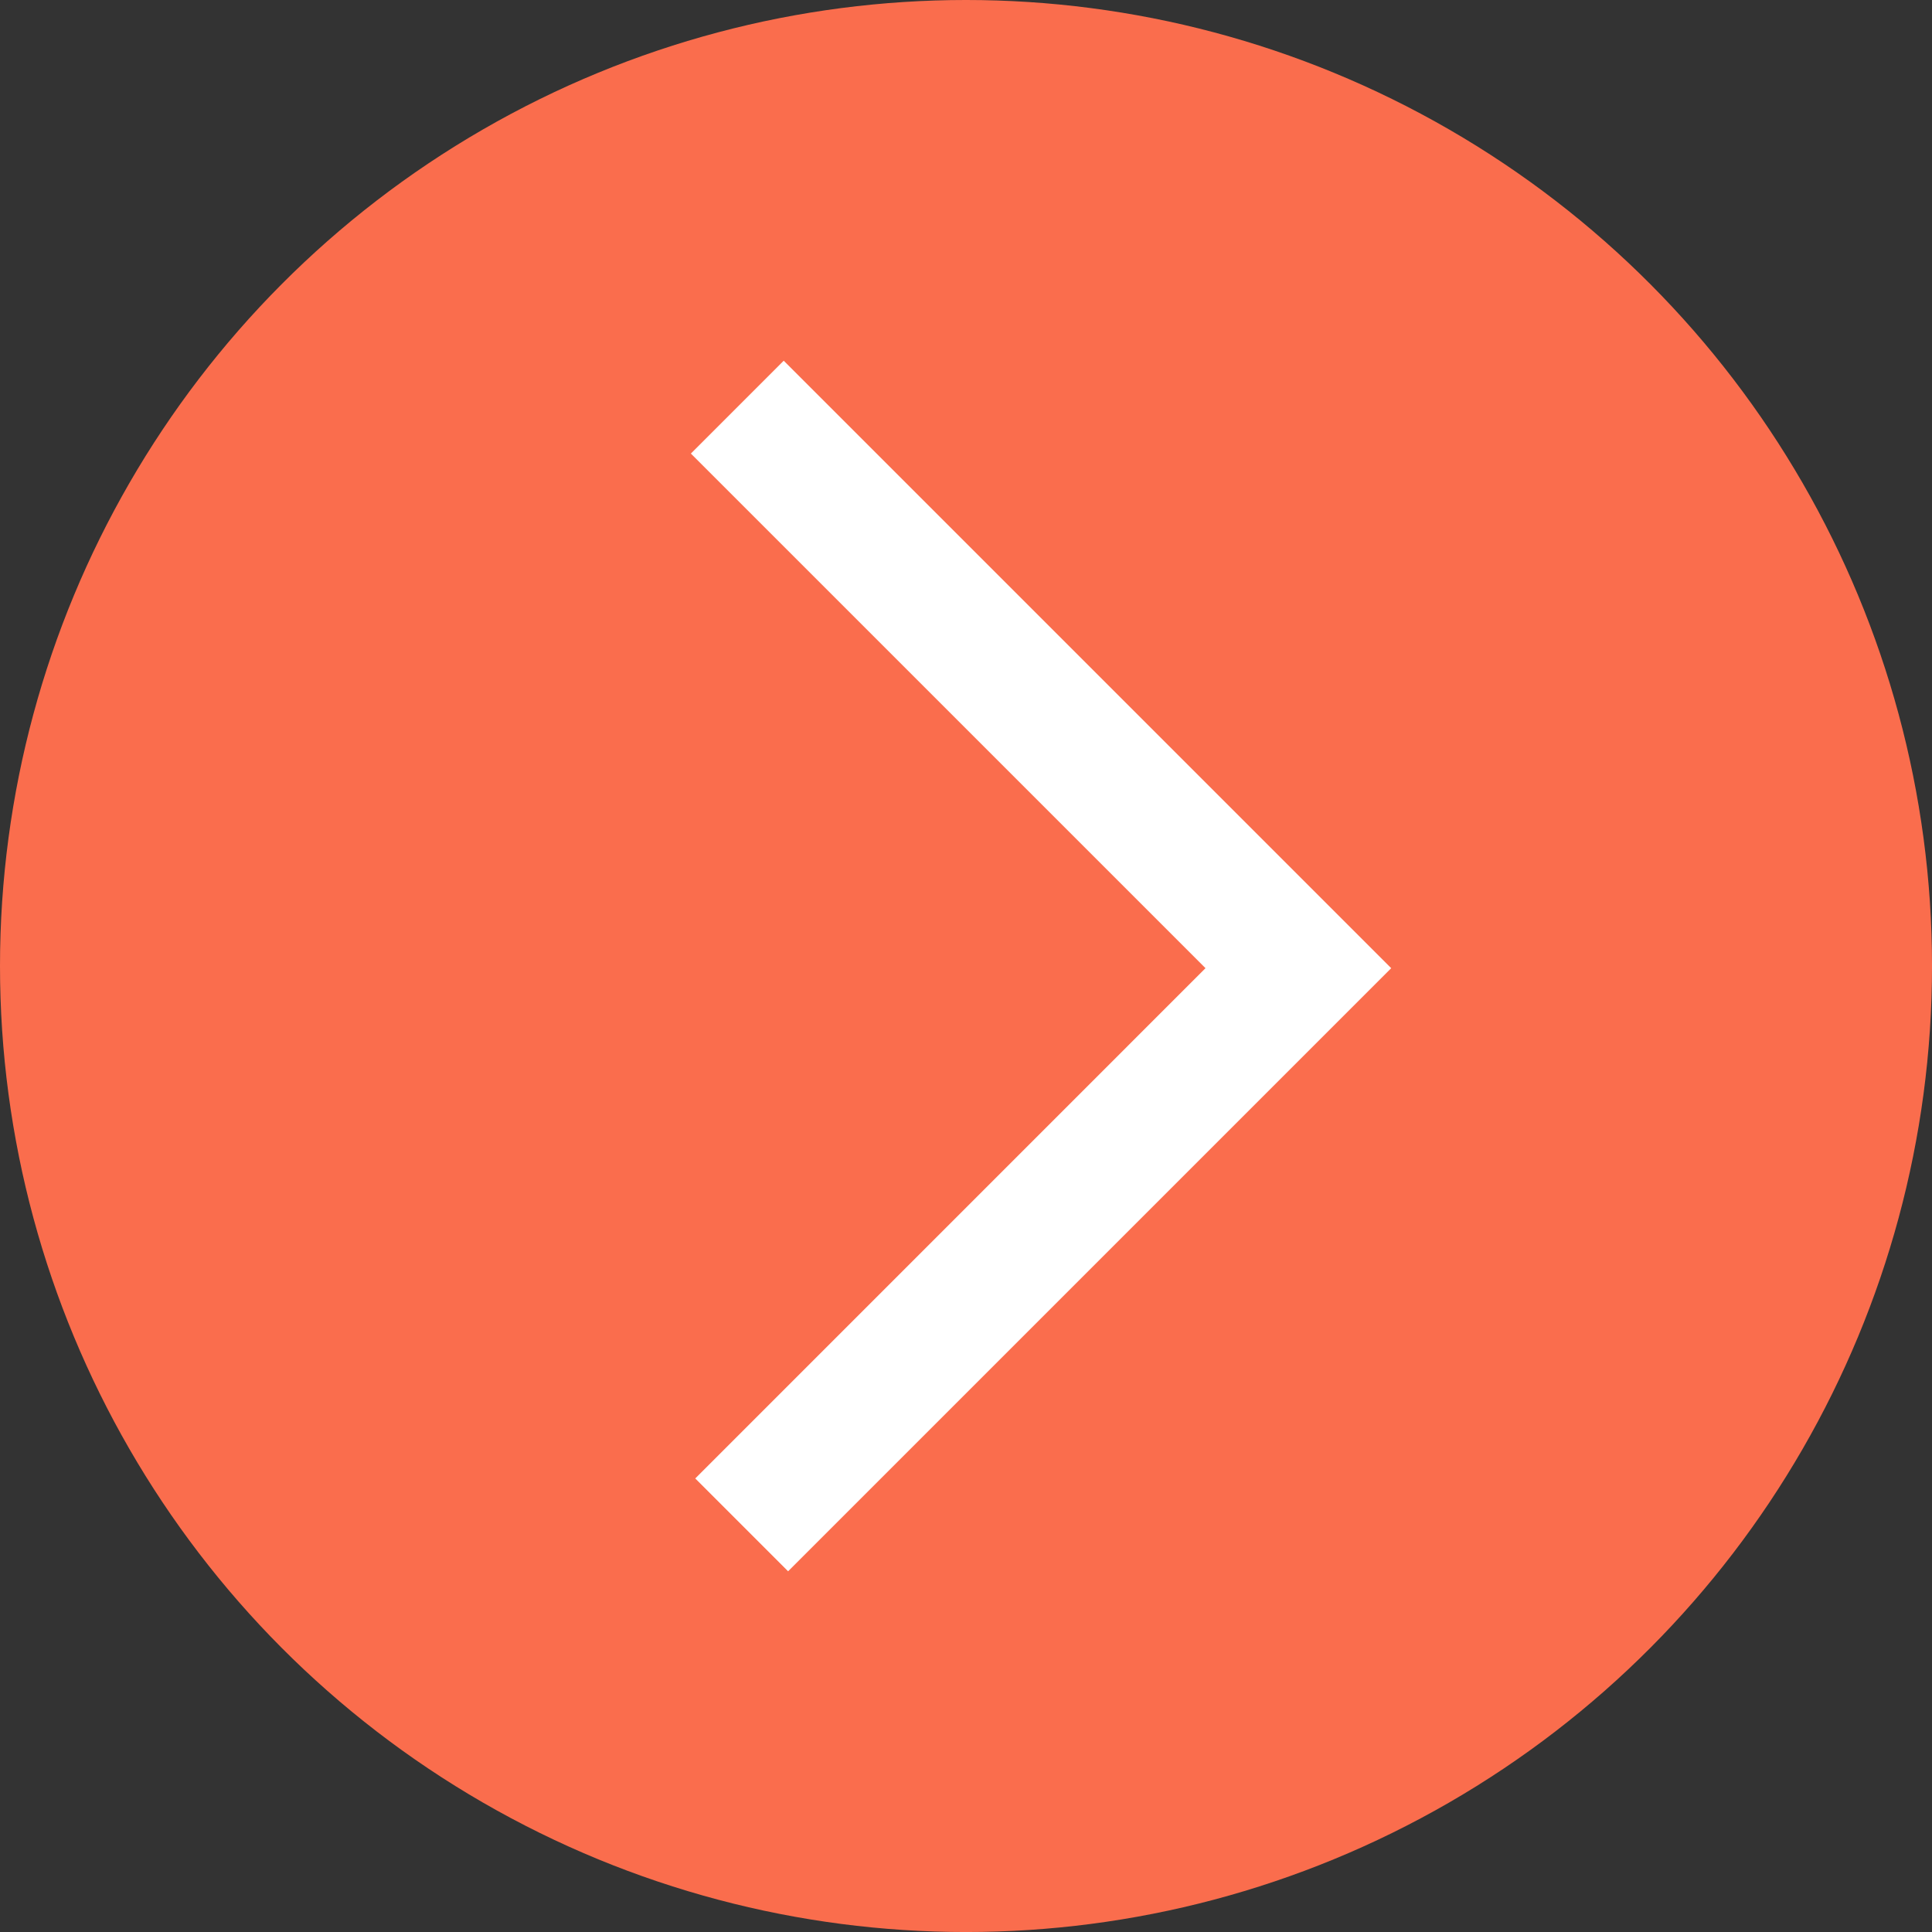
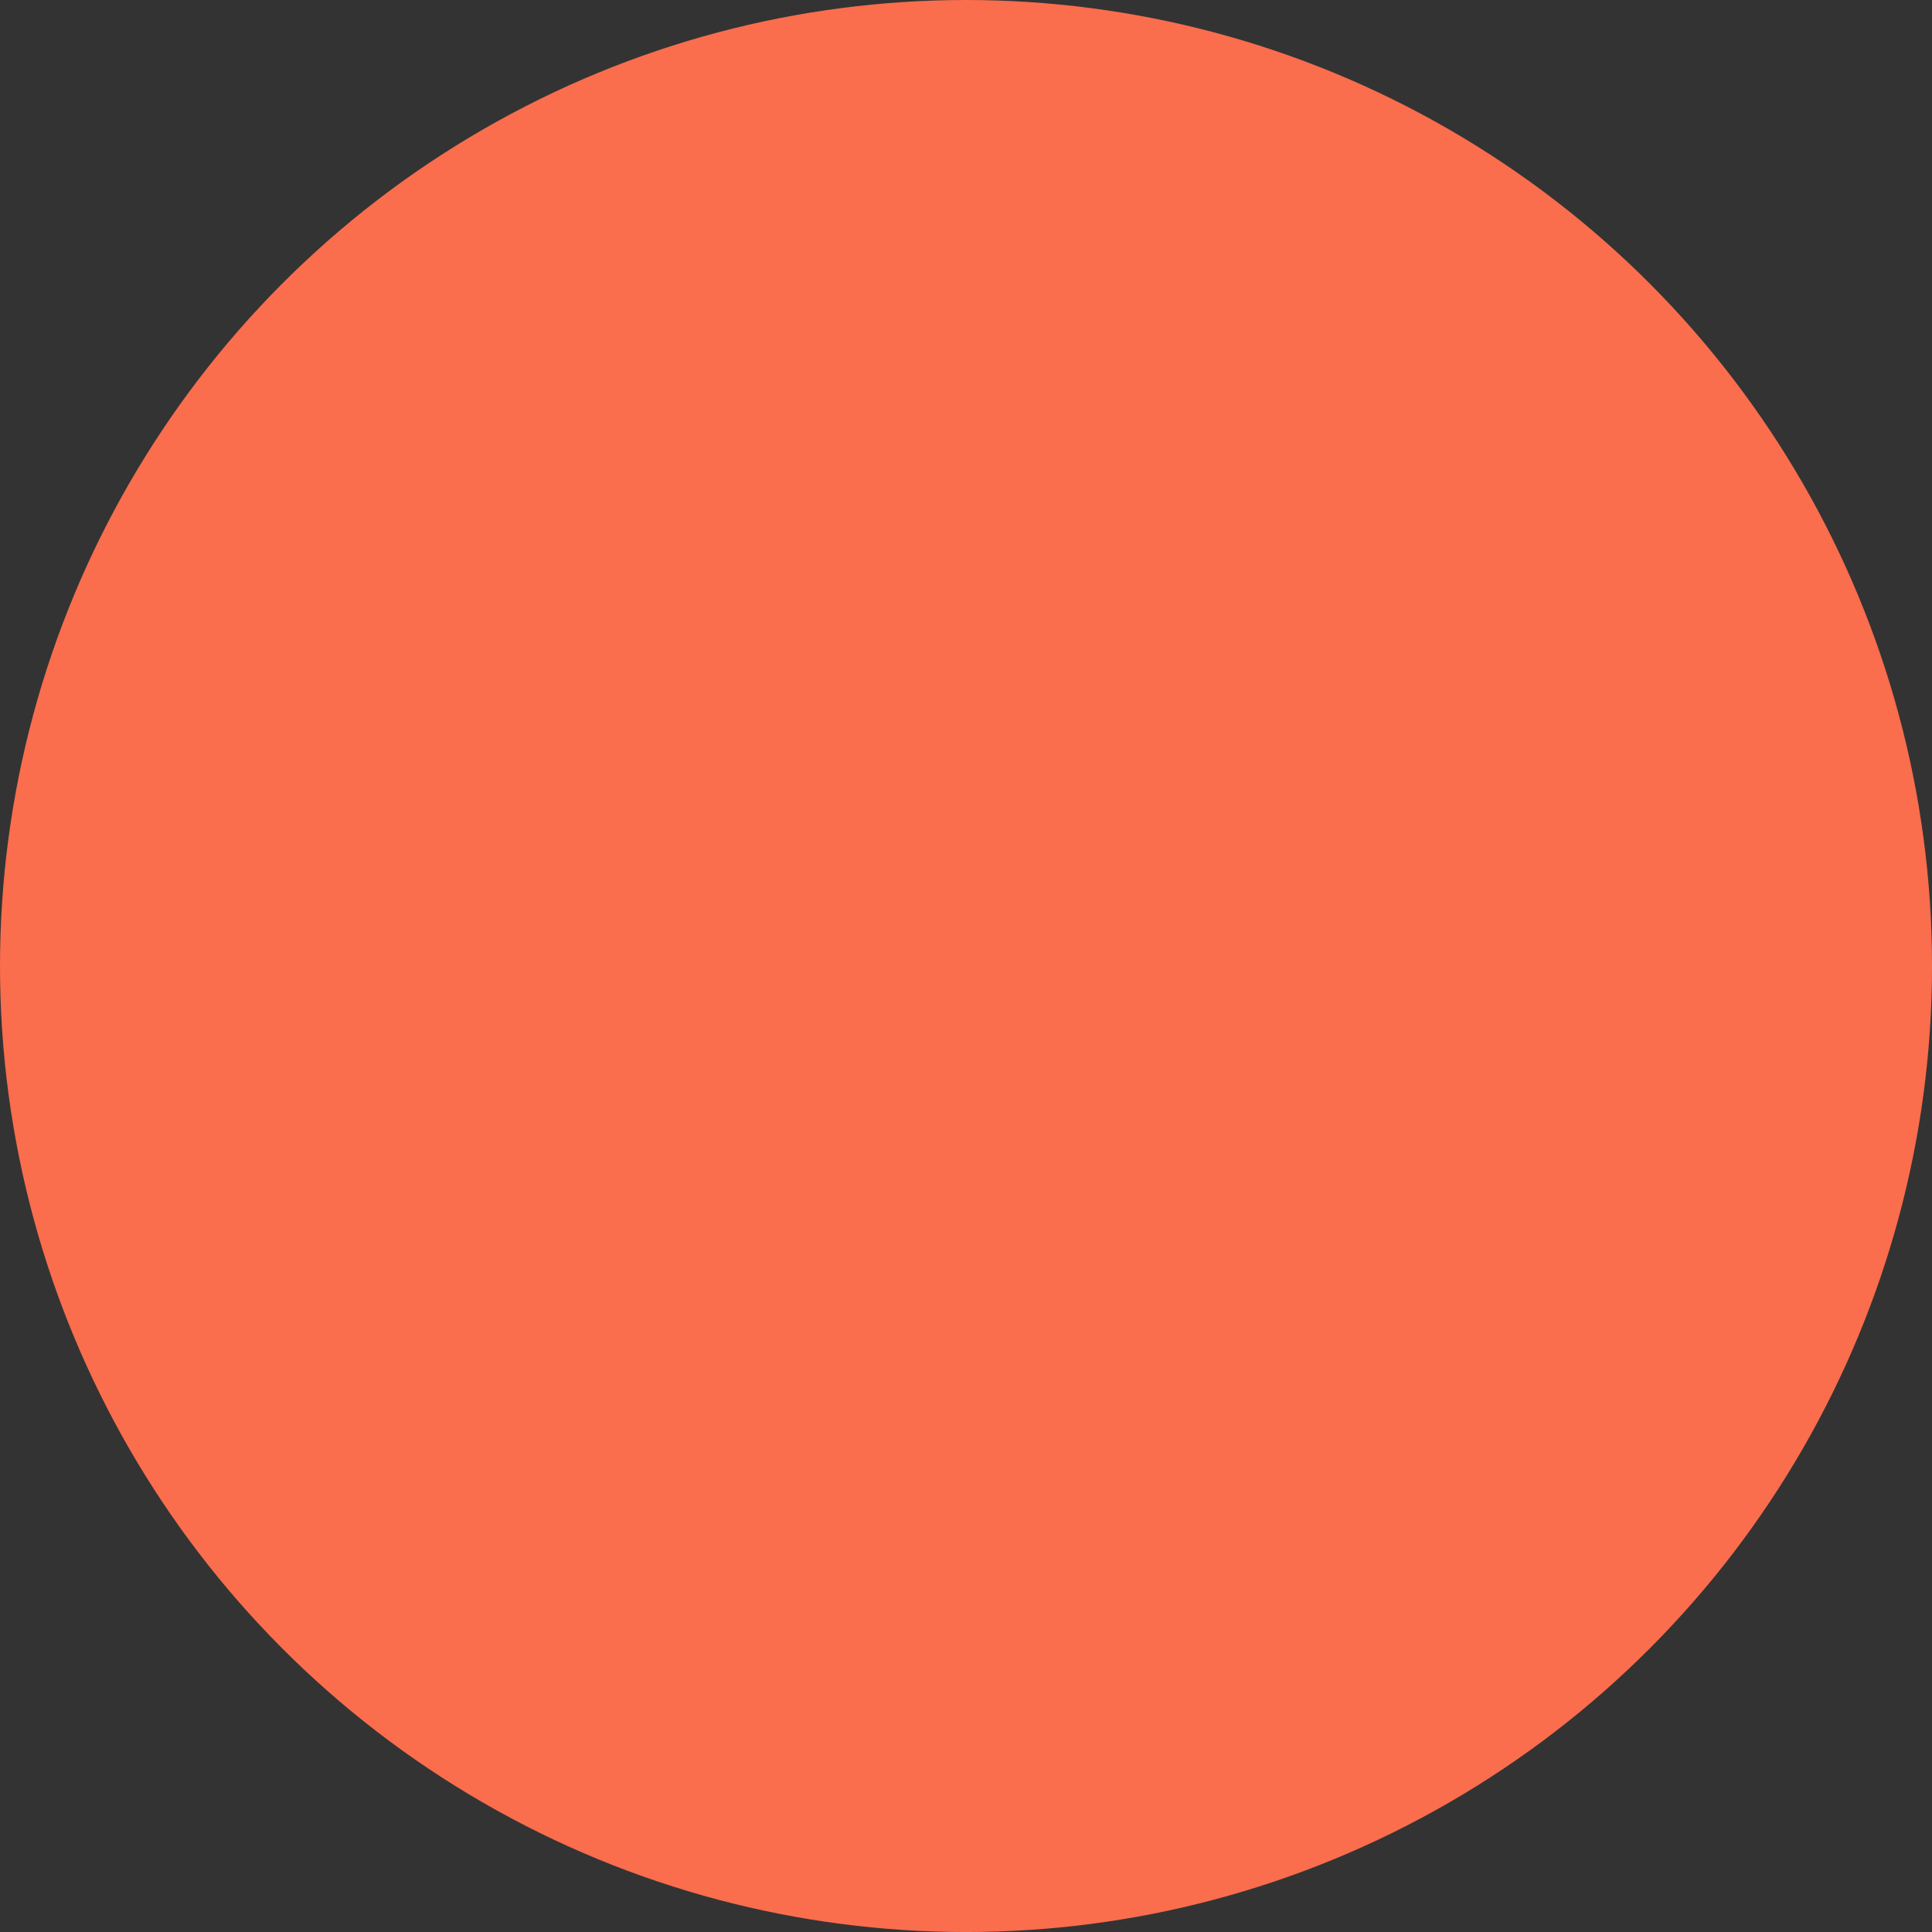
<svg xmlns="http://www.w3.org/2000/svg" id="Ebene_1" viewBox="0 0 767.91 767.91">
  <rect x="0" y="0" width="767.91" height="767.91" fill="#333333" stroke="none" />
  <defs>
    <style>
      .cls-1 {
        fill: #fff;
      }

      .cls-2 {
        fill: #fa6d4d;
      }
    </style>
  </defs>
  <circle id="Ellipse_2" class="cls-2" cx="383.96" cy="383.96" r="383.96" />
  <g id="Gruppe_140">
-     <polygon class="cls-1" points="313.24 624.54 276.34 587.64 479.15 384.82 274.6 180.28 311.5 143.37 552.96 384.82 313.24 624.54" />
-   </g>
+     </g>
</svg>